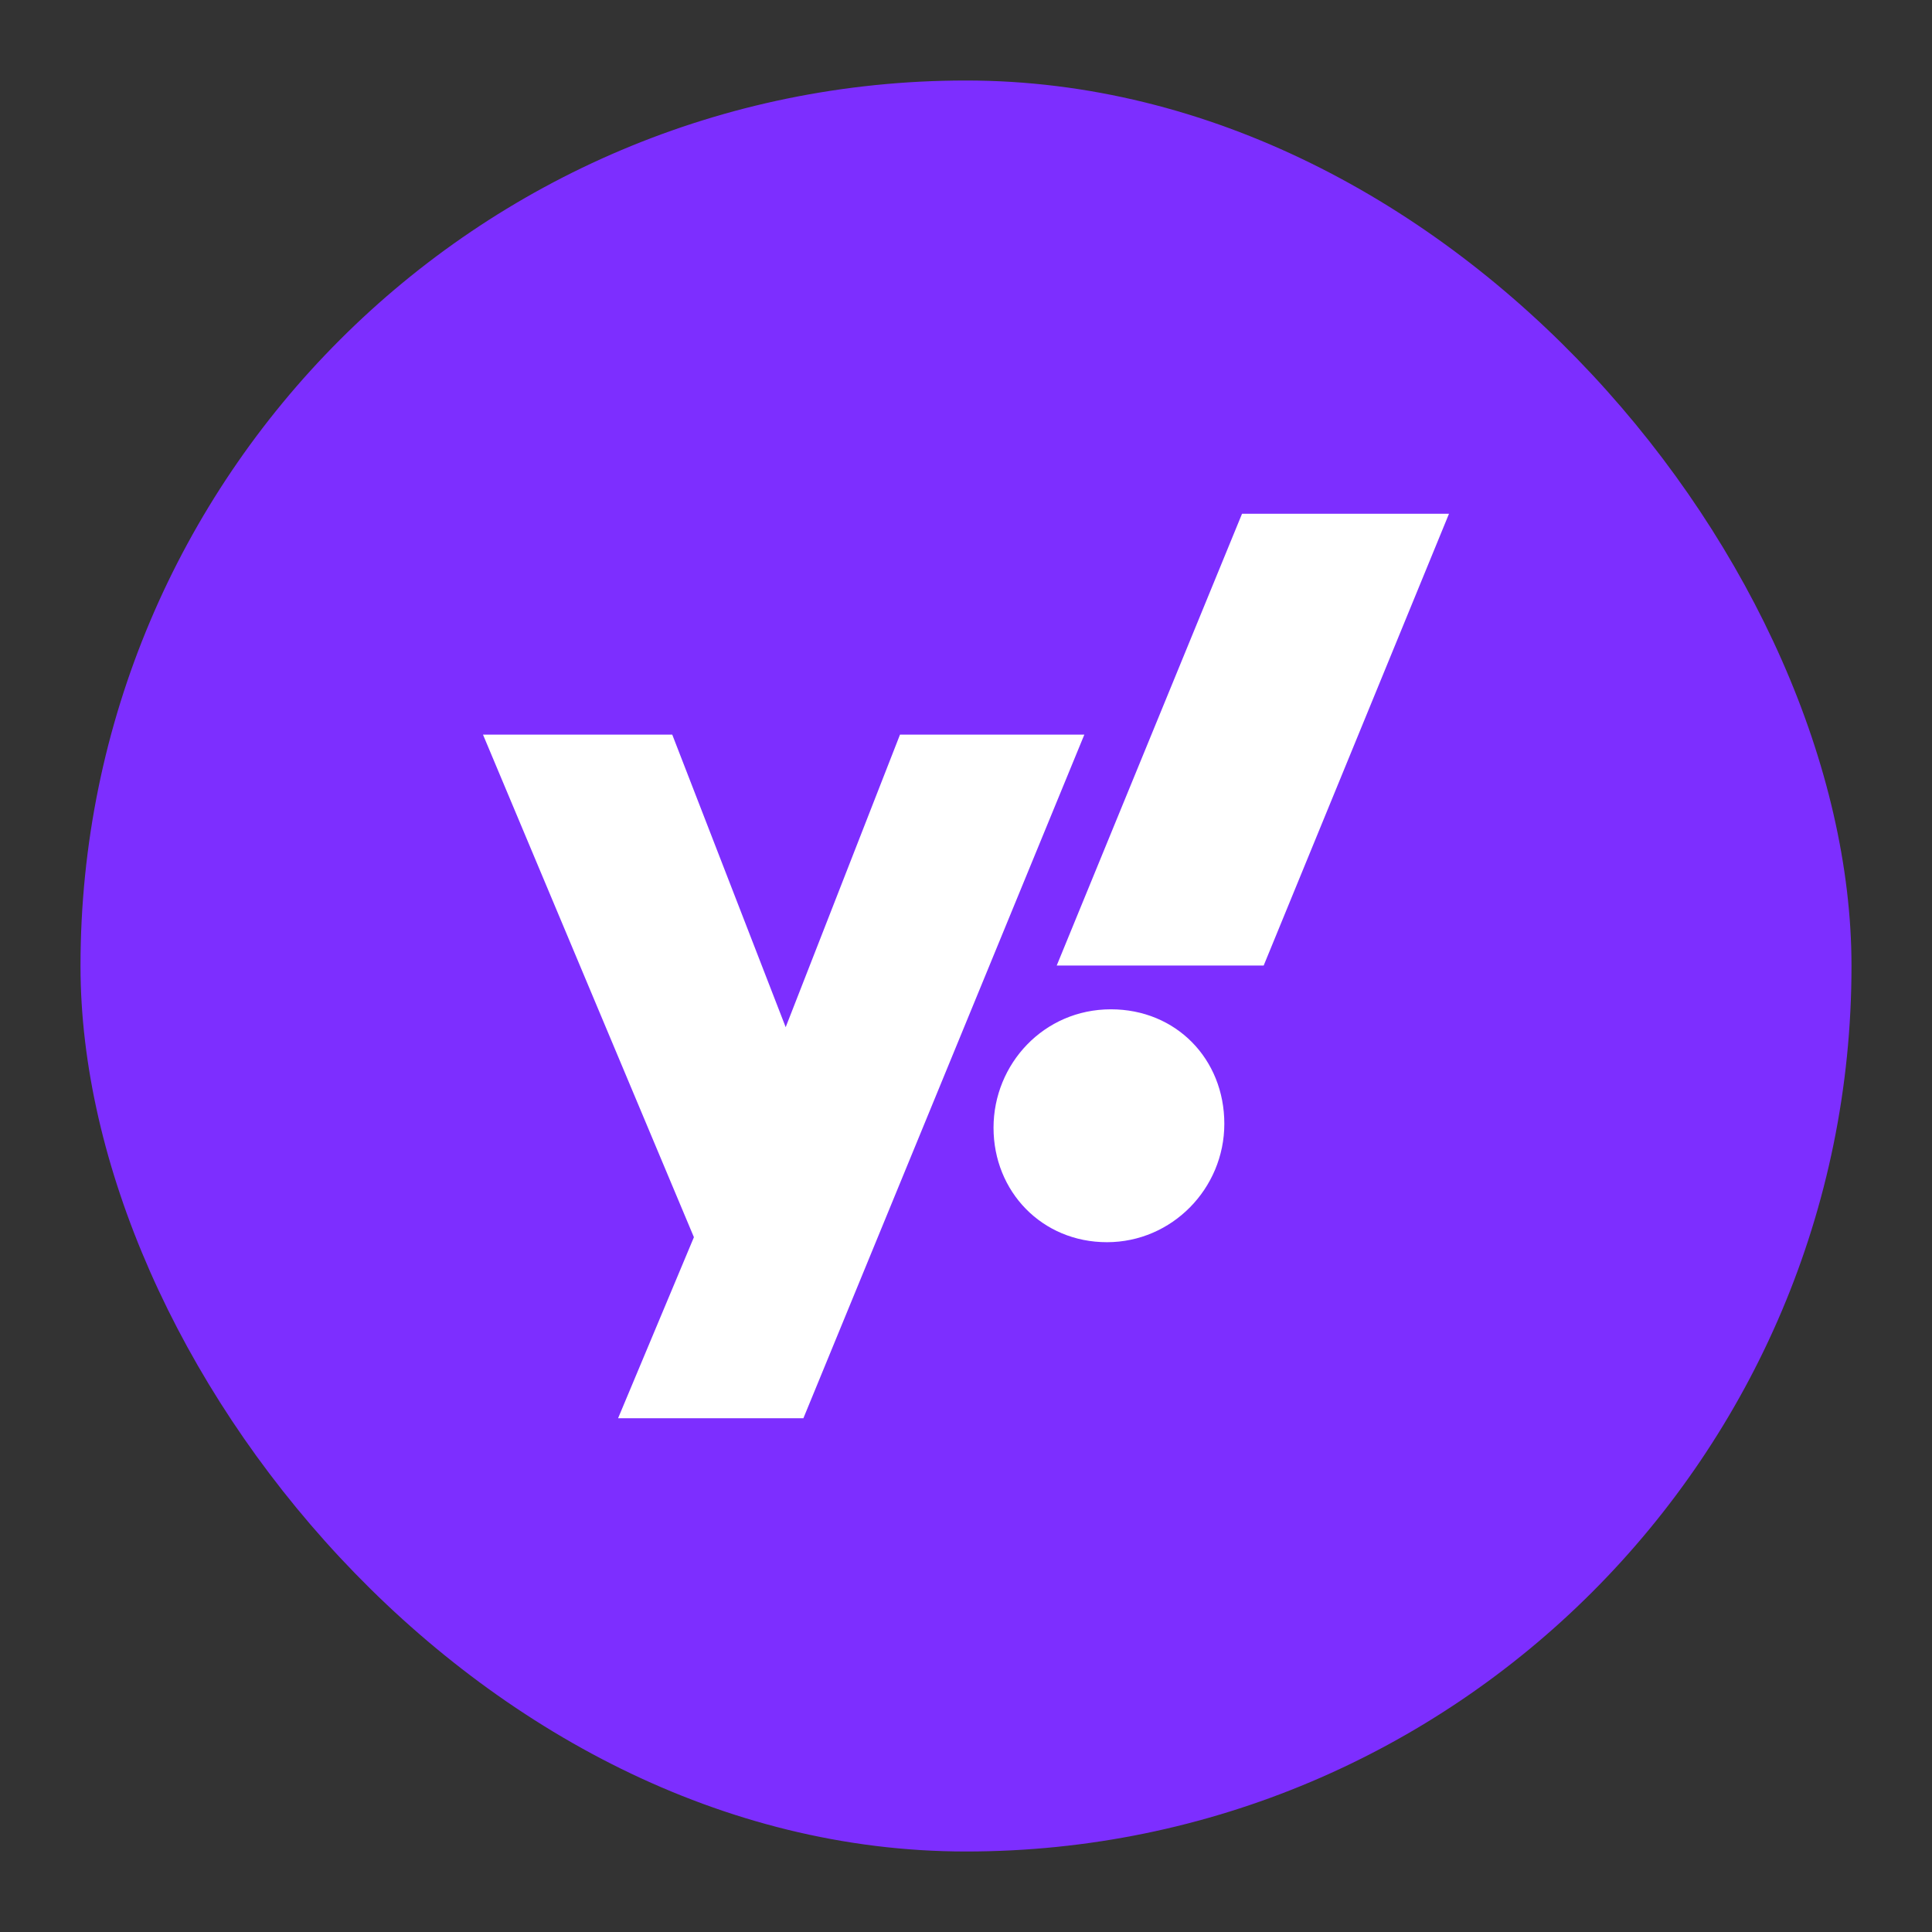
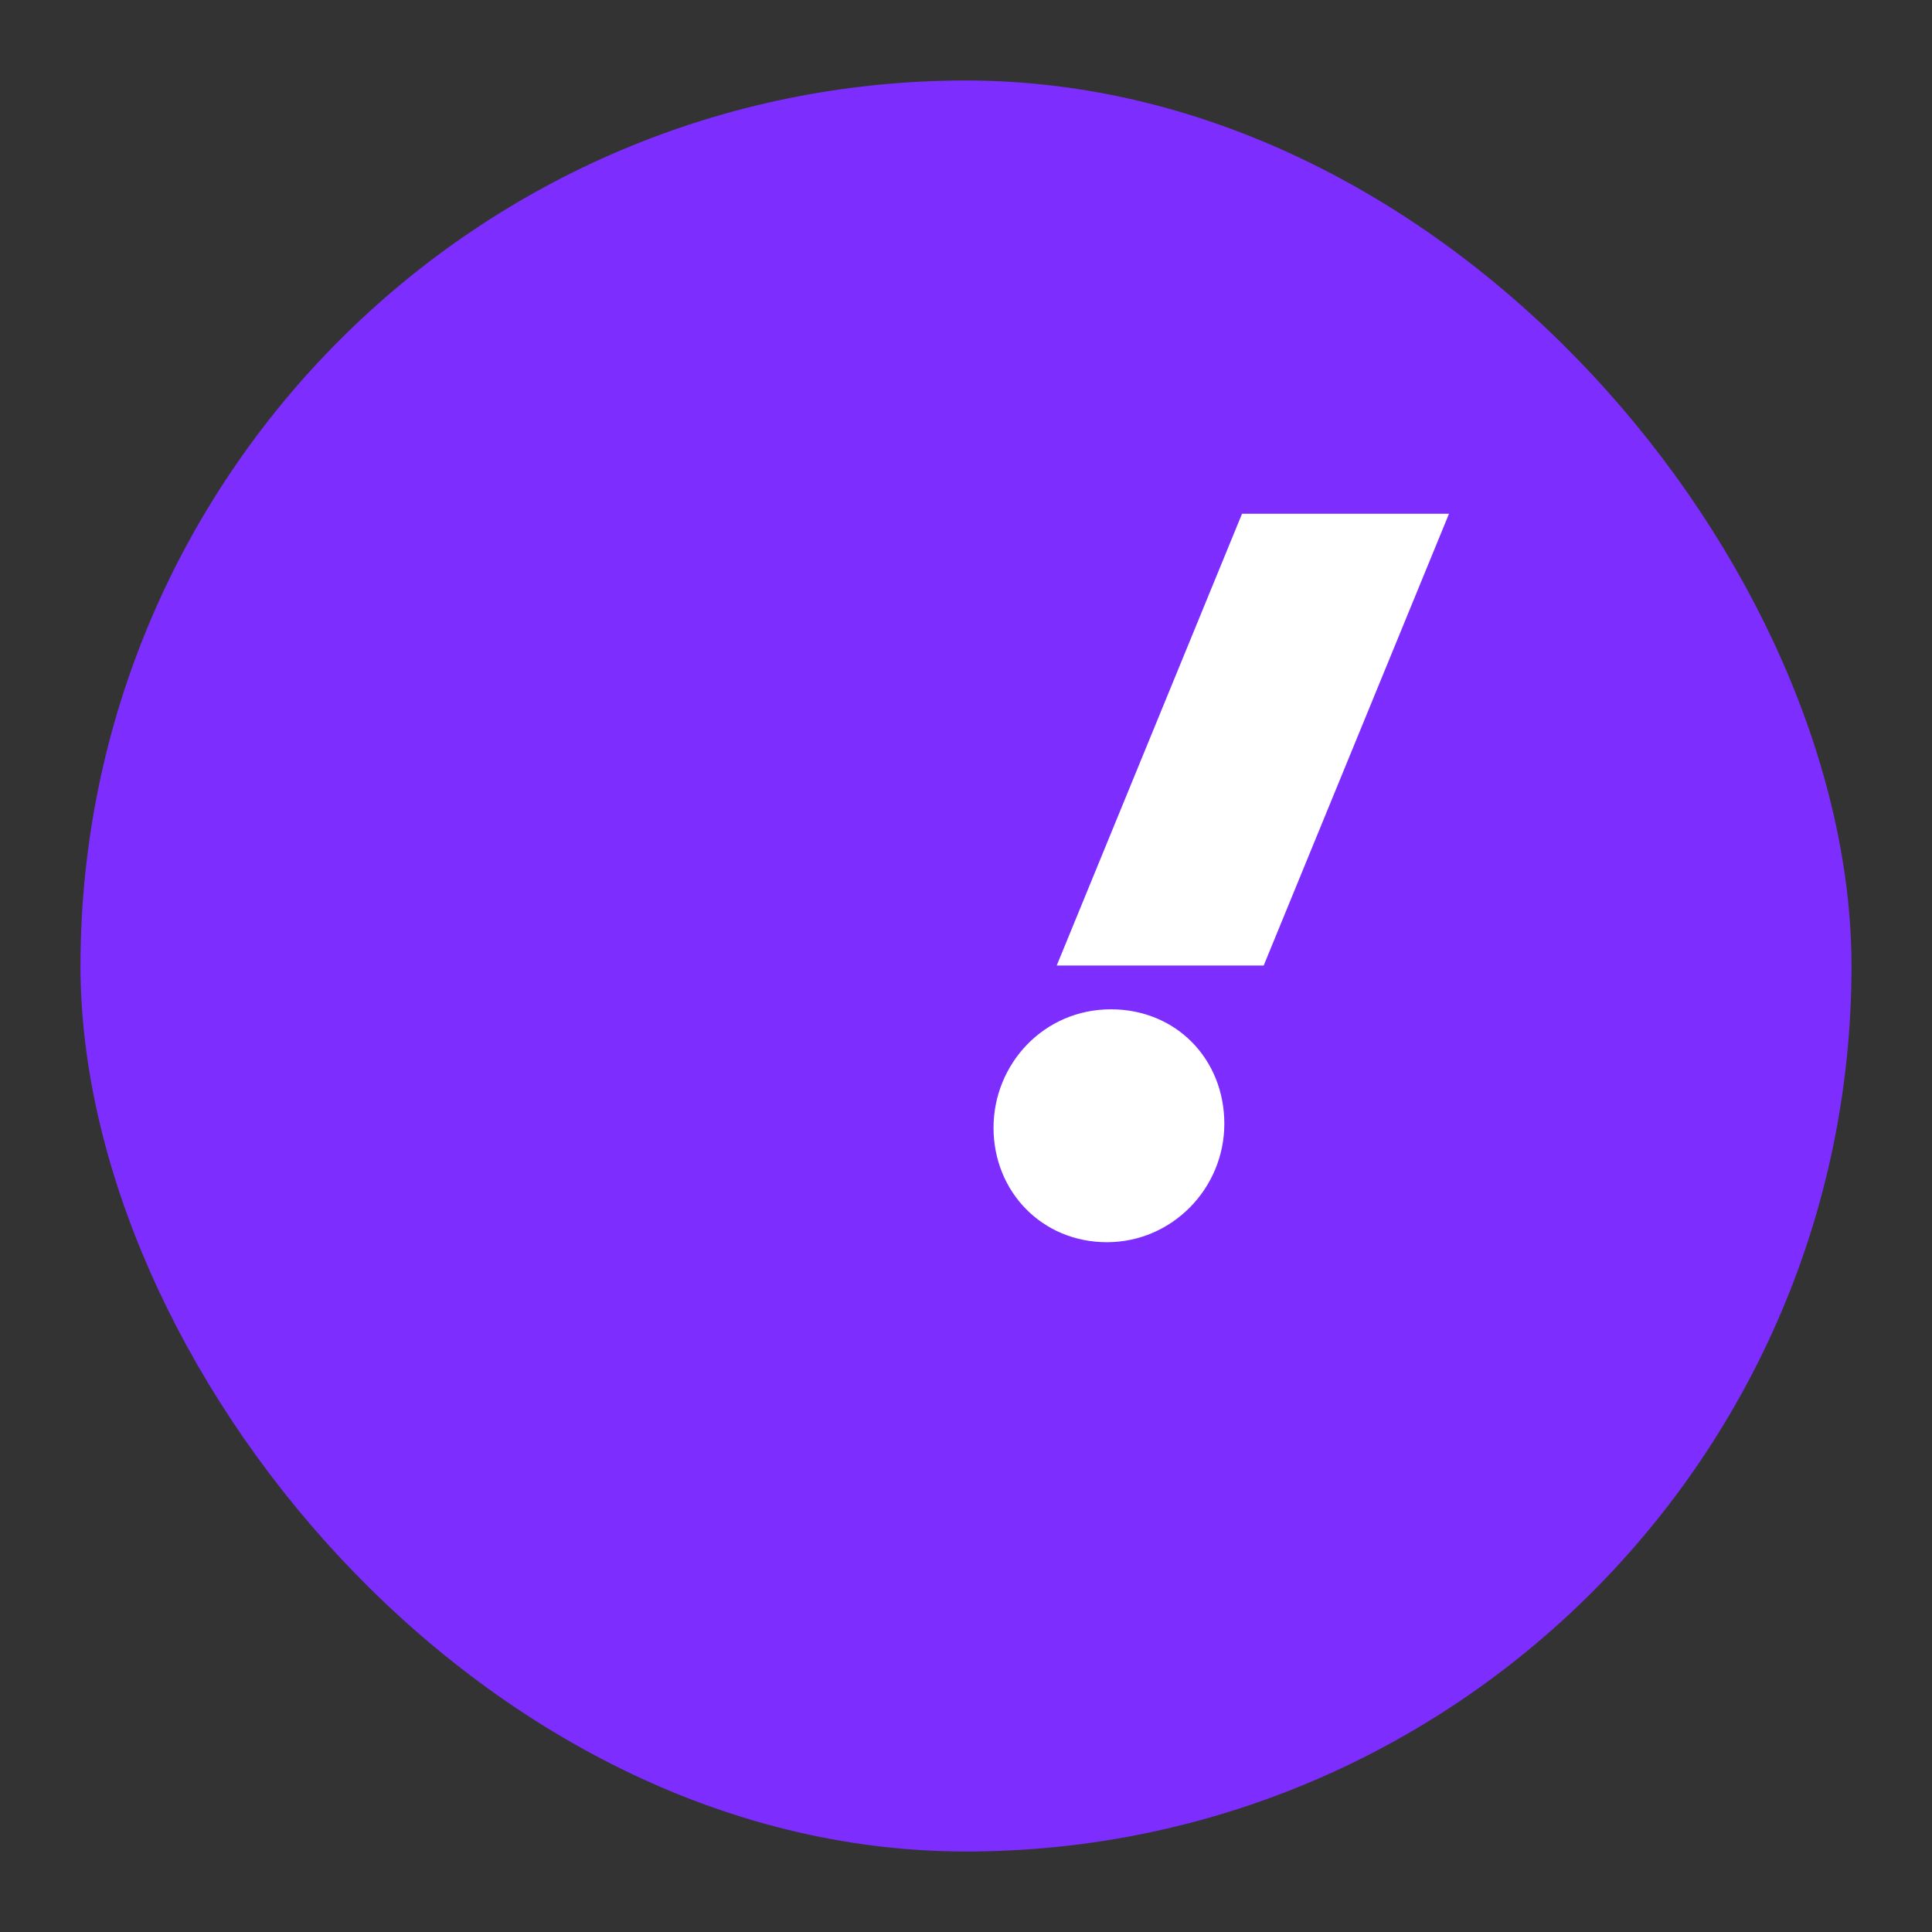
<svg xmlns="http://www.w3.org/2000/svg" width="24" height="24" viewBox="0 0 24 24" fill="none">
  <rect x="0" y="0" width="24" height="24" fill="#333333" stroke="none" />
  <rect x="1" y="1" width="22" height="22" rx="11" fill="#7d2eff" />
-   <path d="M11.18 9.126L9.76 12.76L8.351 9.126H6L8.62 15.369L7.678 17.618H9.98L13.47 9.126H11.18Z" fill="white" />
  <path d="M13.8 12.538C12.966 12.538 12.342 13.218 12.342 14.009C12.342 14.801 12.943 15.431 13.751 15.431C14.559 15.431 15.209 14.764 15.209 13.96C15.209 13.155 14.609 12.538 13.8 12.538Z" fill="white" />
-   <path d="M15.429 6.382L13.127 11.994H15.698L18 6.382H15.429Z" fill="white" />
+   <path d="M15.429 6.382L13.127 11.994H15.698L18 6.382H15.429" fill="white" />
</svg>